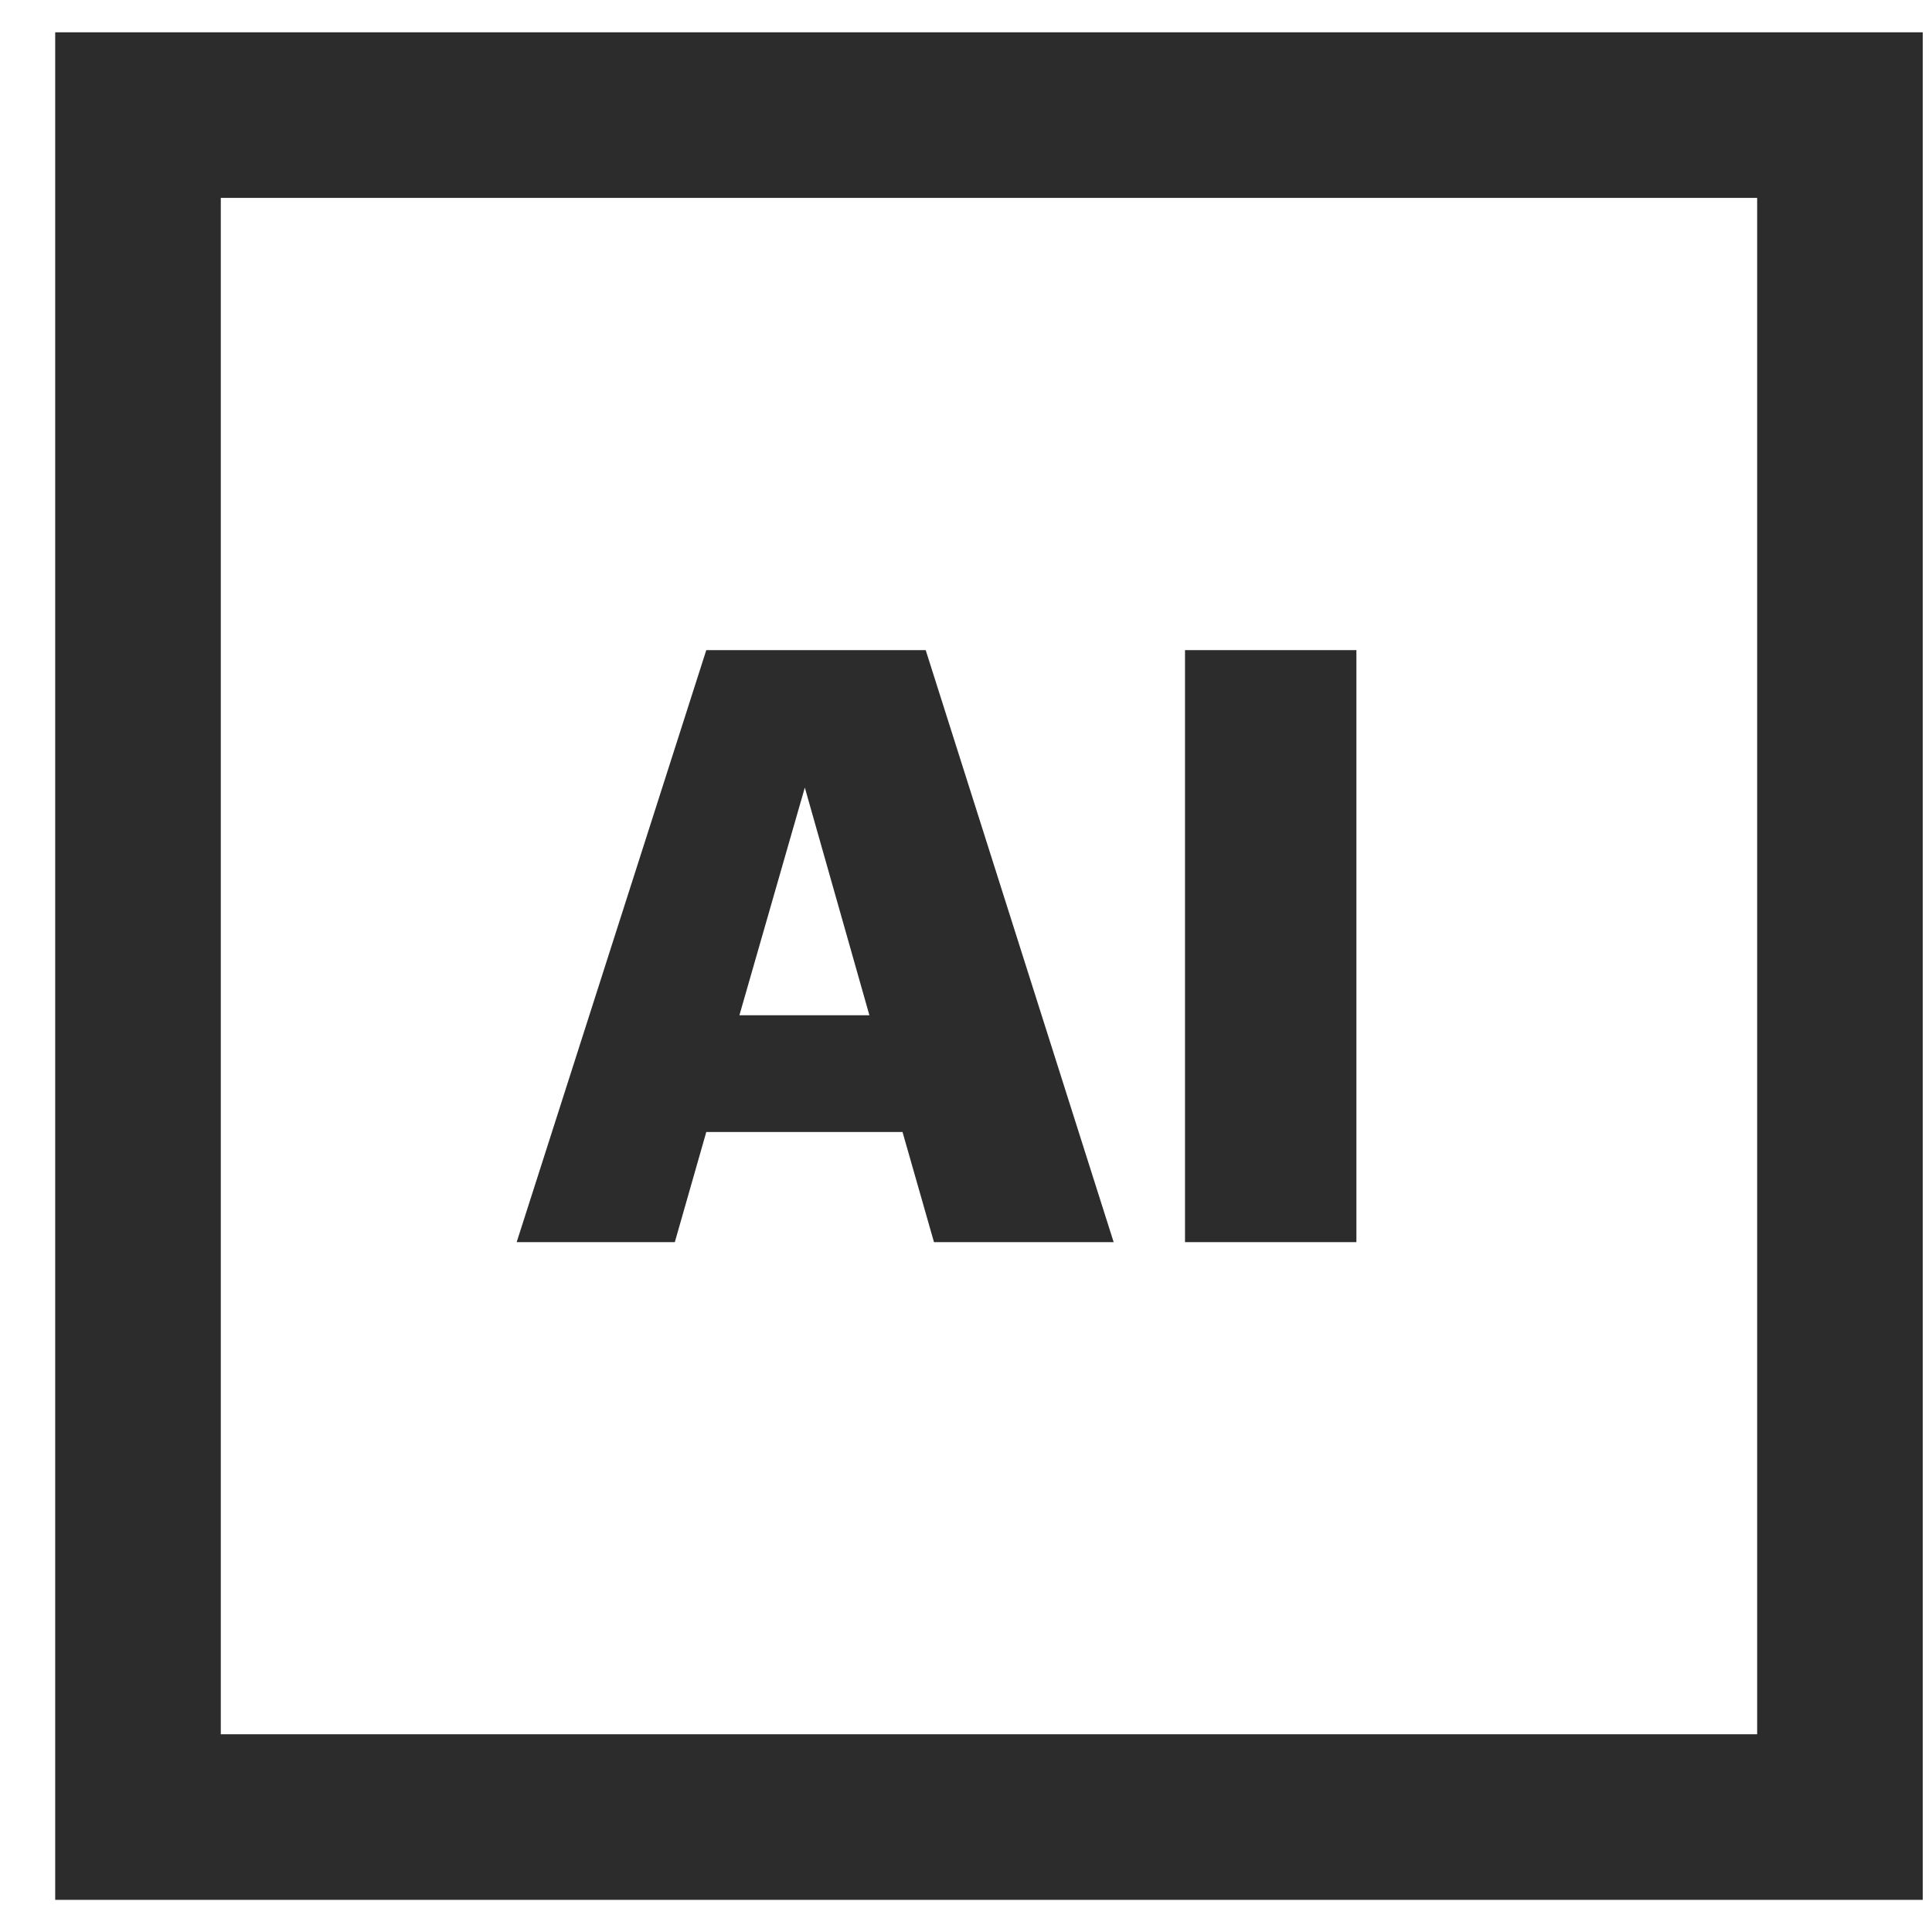
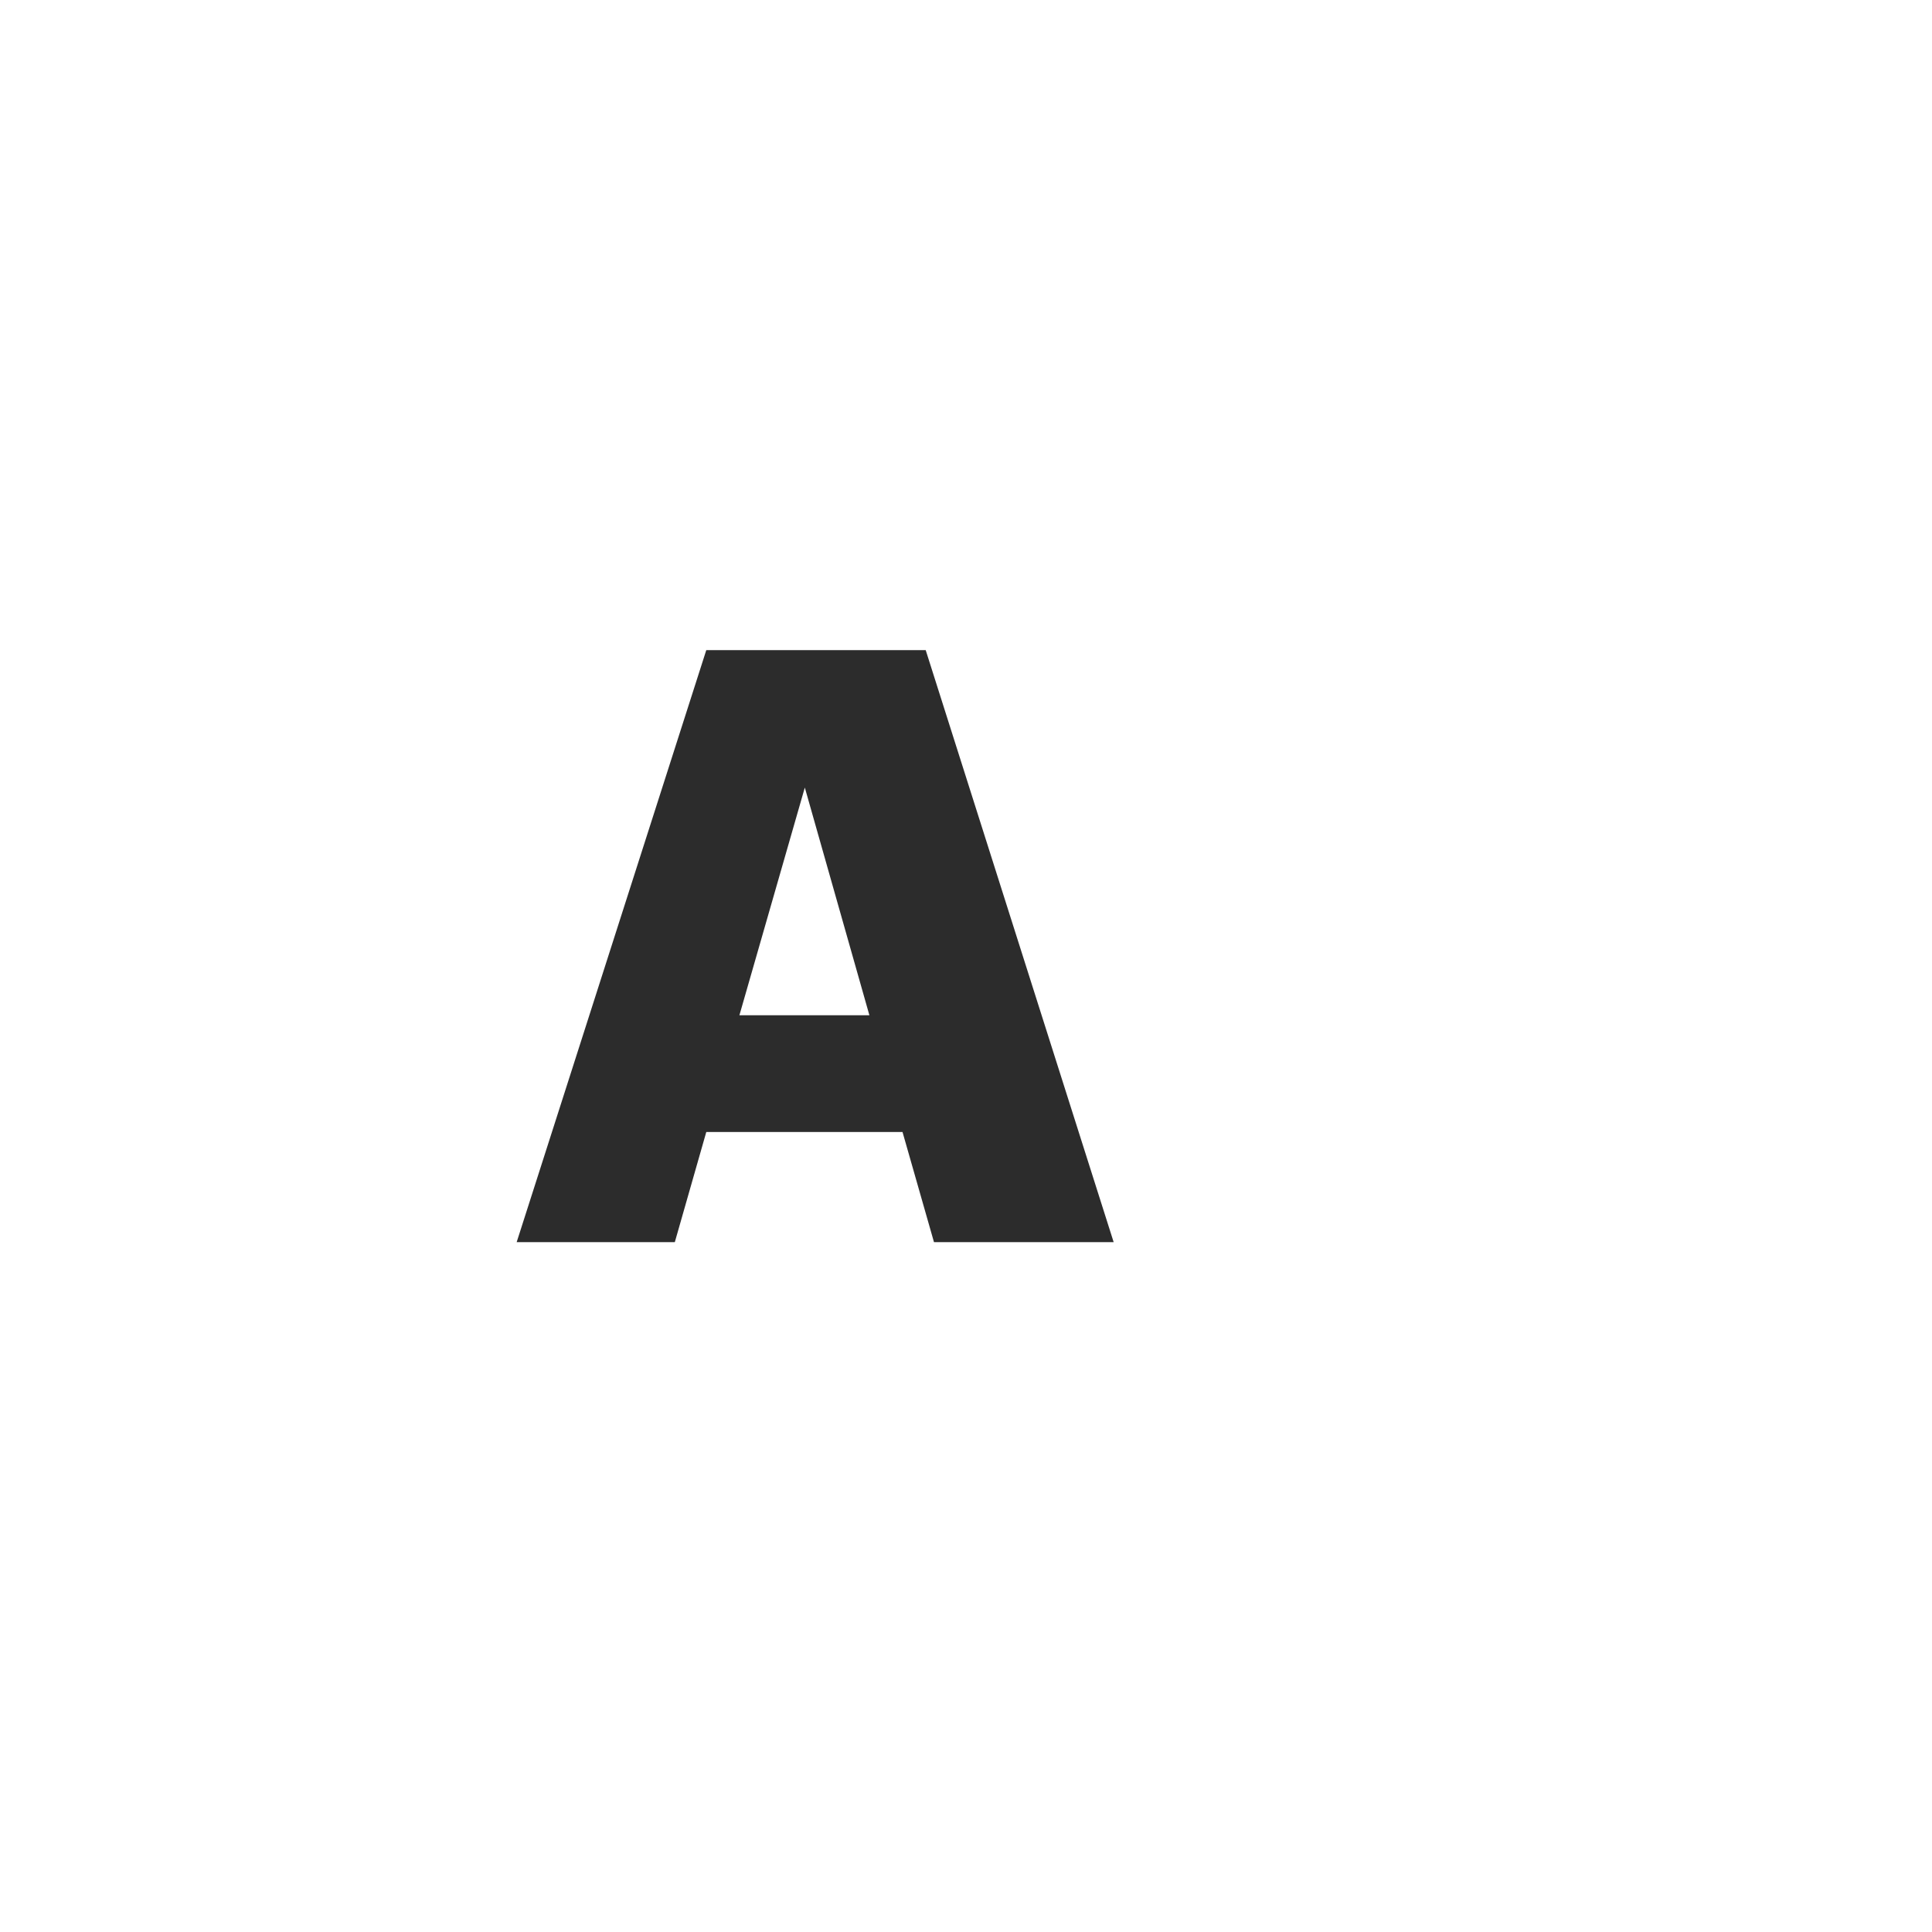
<svg xmlns="http://www.w3.org/2000/svg" width="14" height="14" viewBox="0 0 14 14" fill="none">
-   <path fill-rule="evenodd" clip-rule="evenodd" d="M13.333 13.167L13.333 0.834L1 0.834L1 13.167L13.333 13.167Z" stroke="#2C2C2C" stroke-width="1.2" stroke-linecap="round" />
-   <path d="M8.587 9.001V4.711H9.829V9.001H8.587Z" fill="#2C2C2C" />
  <path d="M3.744 9.001L5.118 4.711H6.708L8.07 9.001H6.768L6.54 8.203H5.118L4.89 9.001H3.744ZM5.832 5.707L5.358 7.357H6.3L5.832 5.707Z" fill="#2C2C2C" />
</svg>